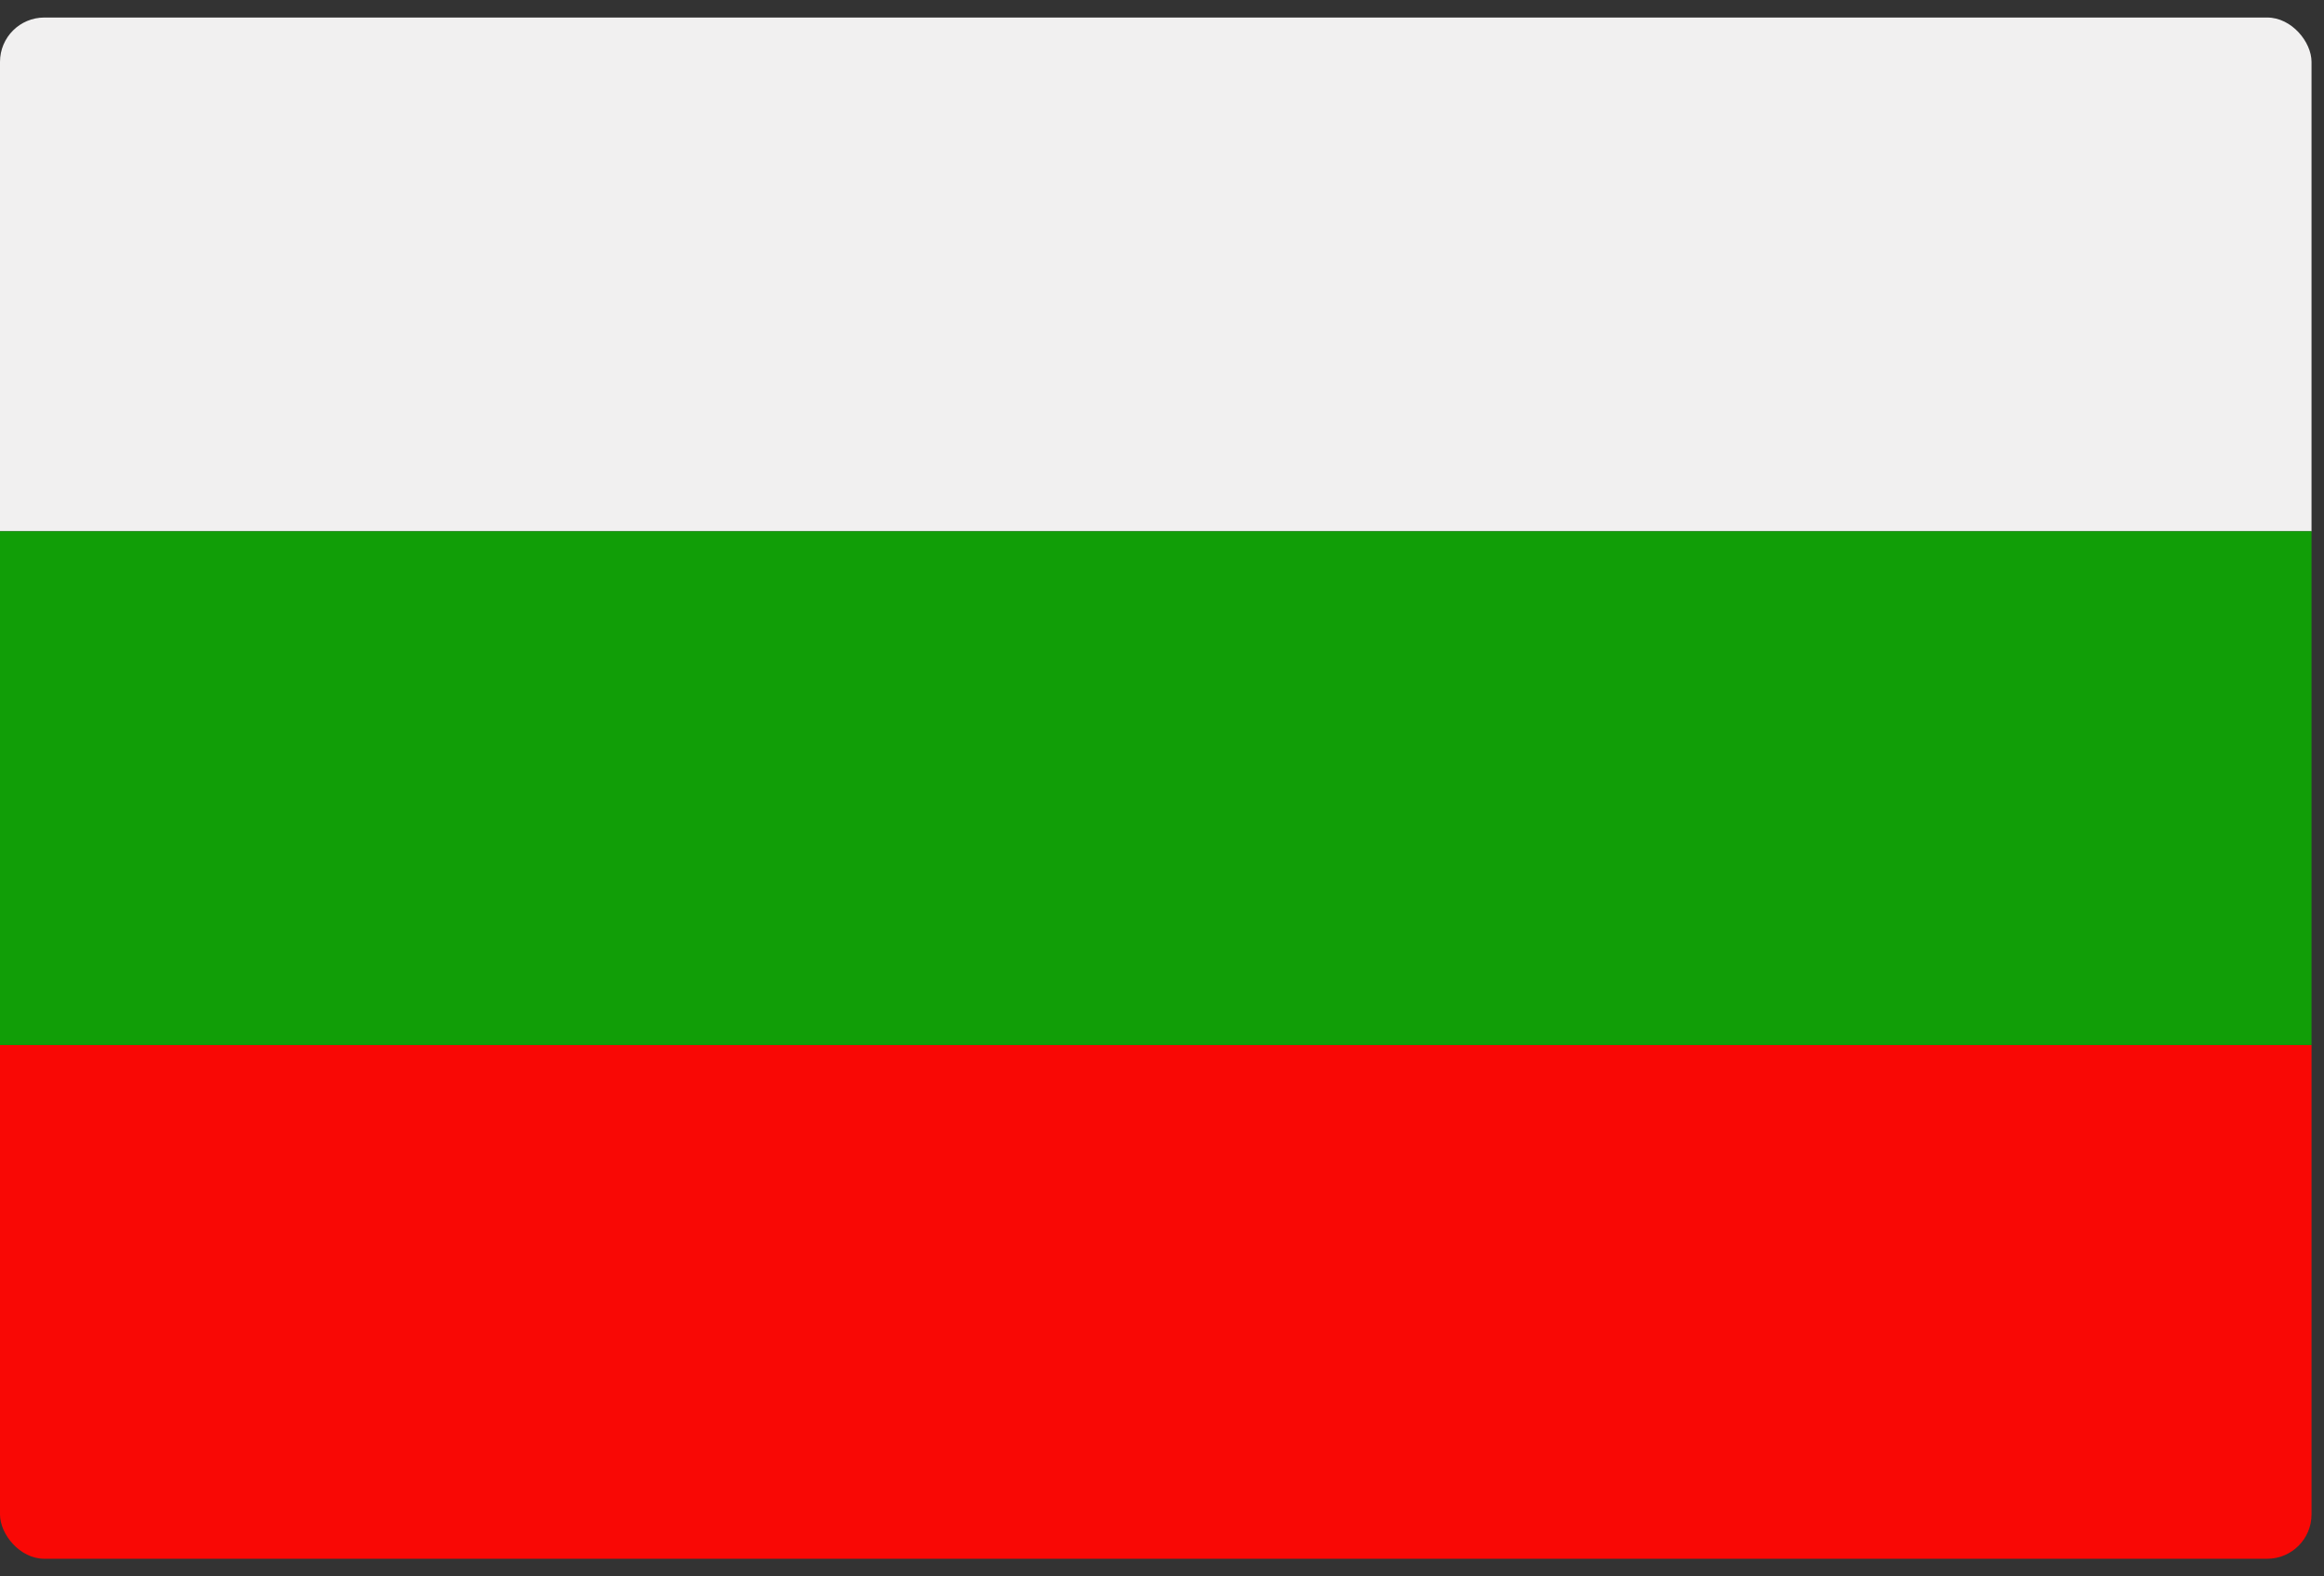
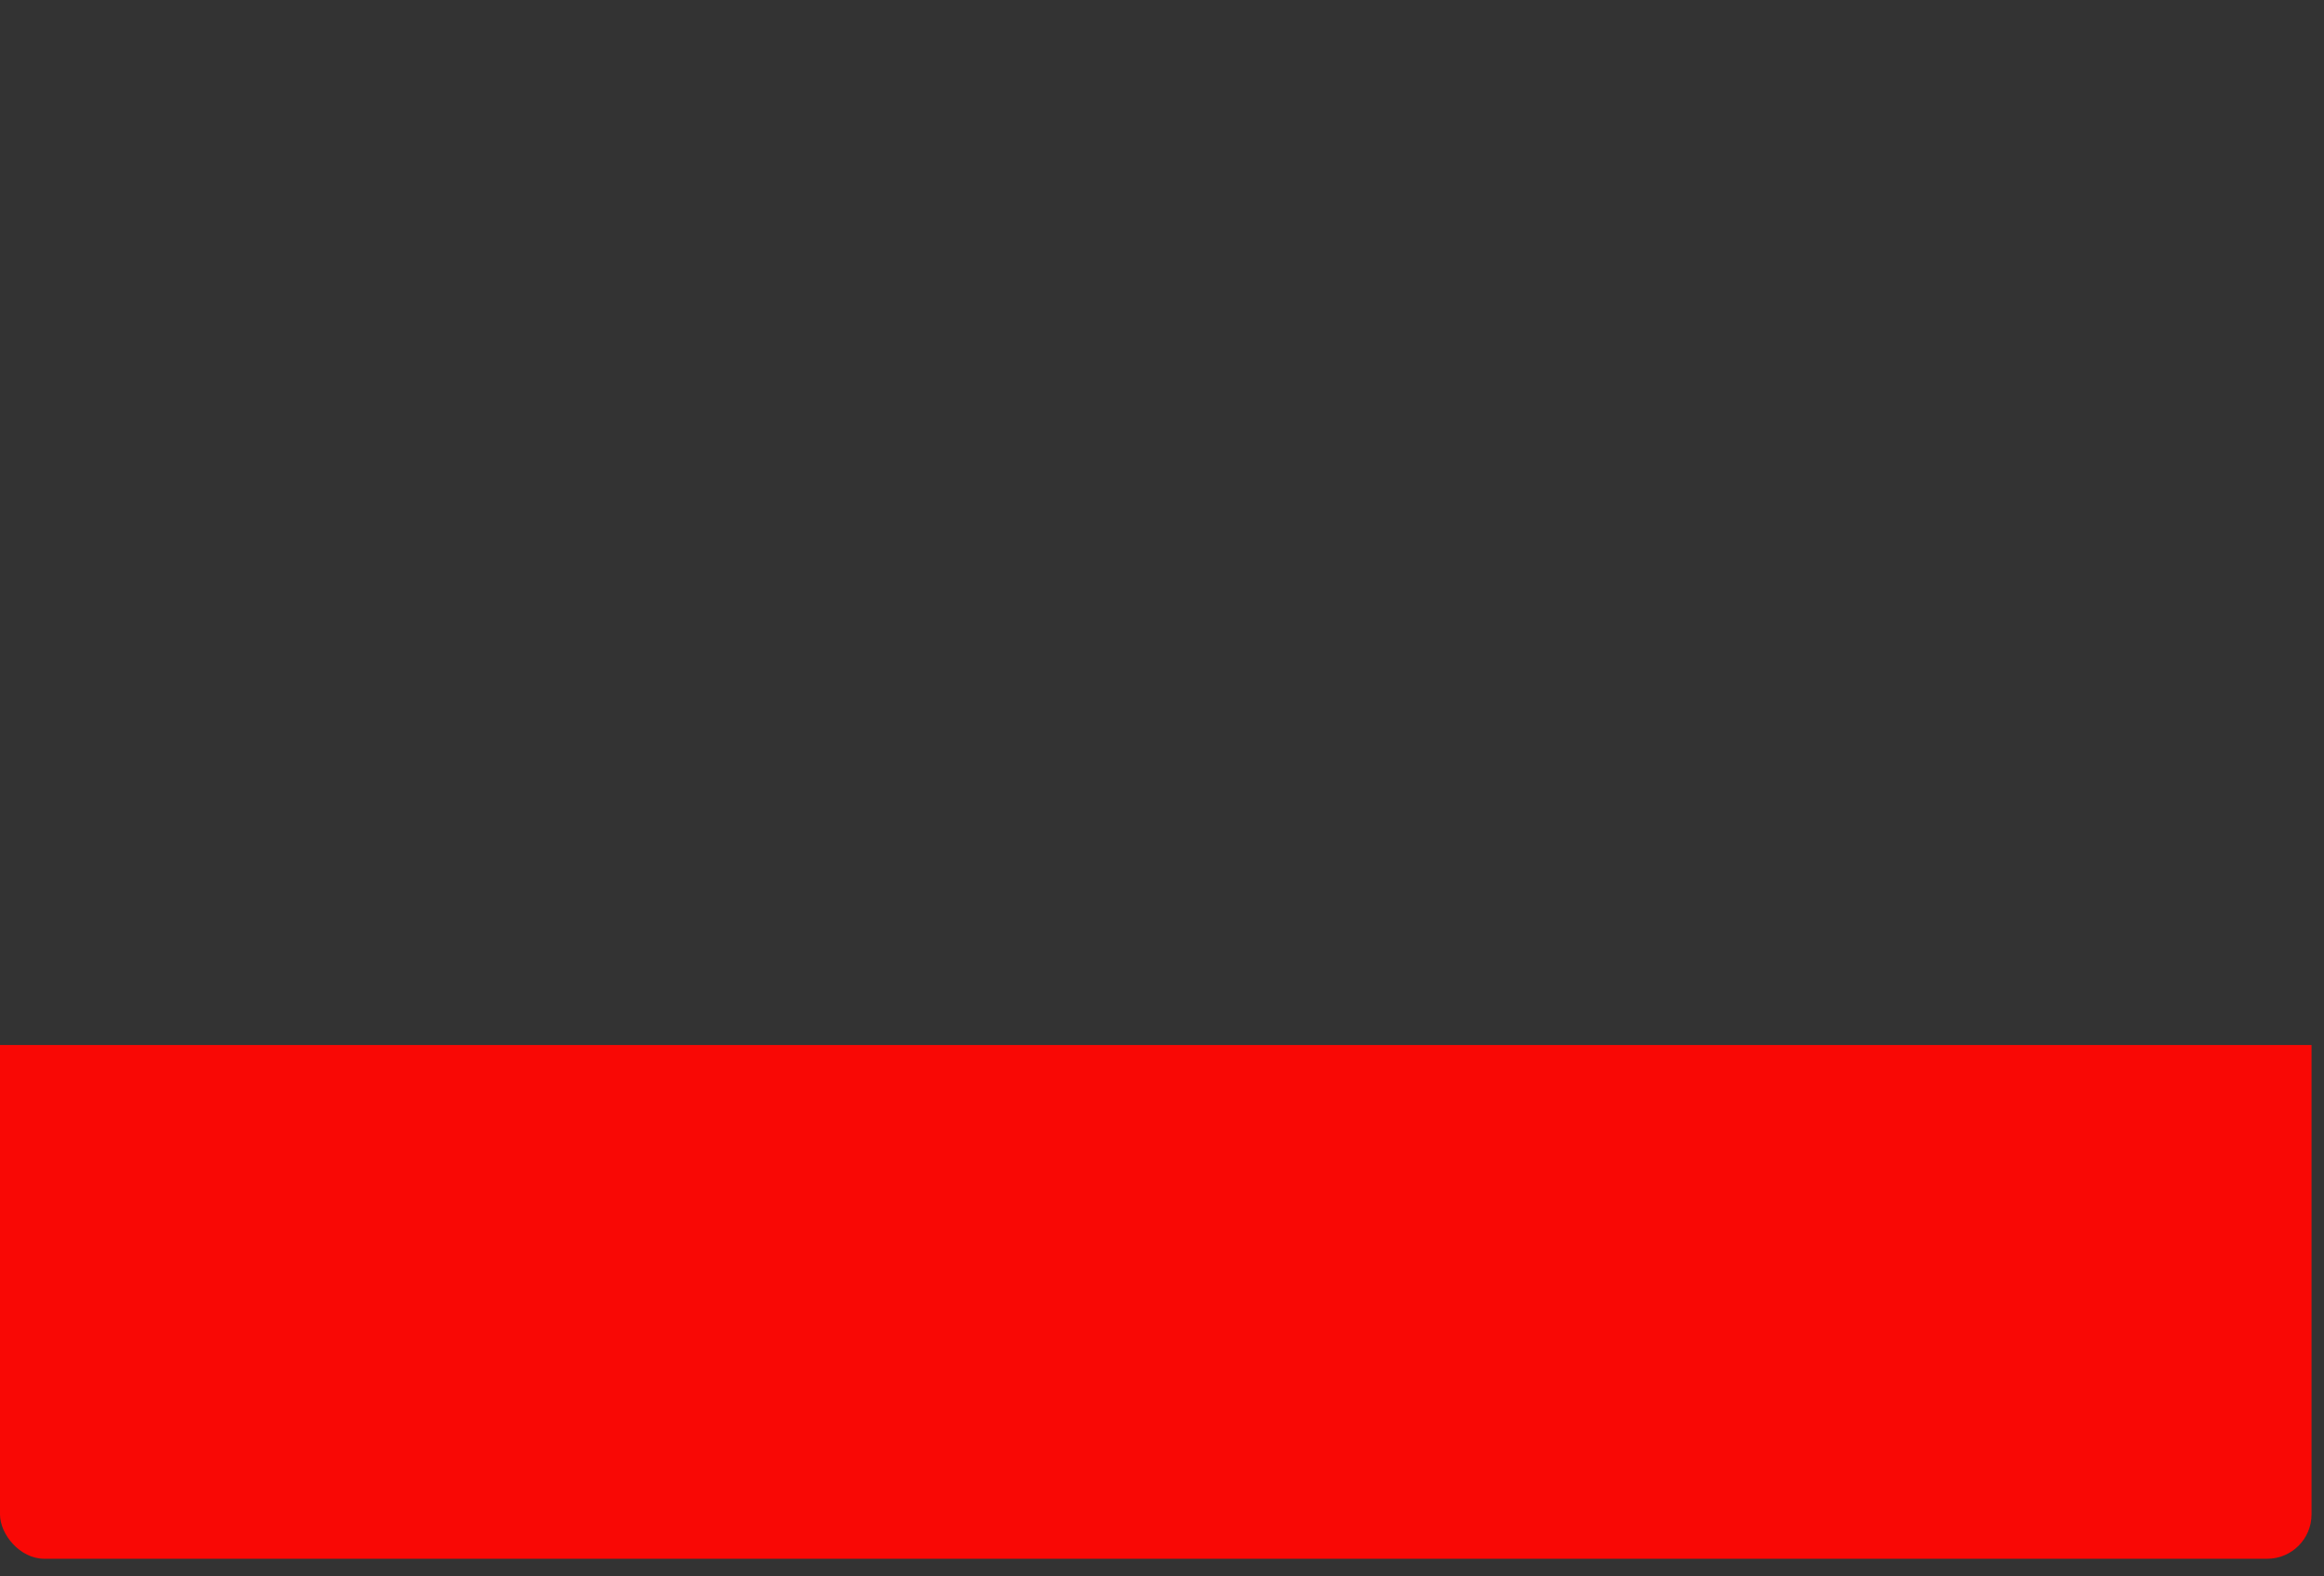
<svg xmlns="http://www.w3.org/2000/svg" width="87" height="59" viewBox="0 0 87 59" fill="none">
  <rect x="0" y="0" width="87" height="59" fill="#333333" stroke="none" />
  <g clip-path="url(#clip0_441_9527)">
    <path d="M0 58.341H86.533V39.113H0V58.341Z" fill="#F90805" />
-     <path d="M0 19.885H86.533V0.656H0V19.885Z" fill="#F1F0F0" />
-     <path d="M0 39.113H86.533V19.885H0V39.113Z" fill="#119E07" />
  </g>
  <defs>
    <clipPath id="clip0_441_9527">
      <rect y="0.656" width="86.533" height="57.685" rx="1.66" fill="white" />
    </clipPath>
  </defs>
</svg>